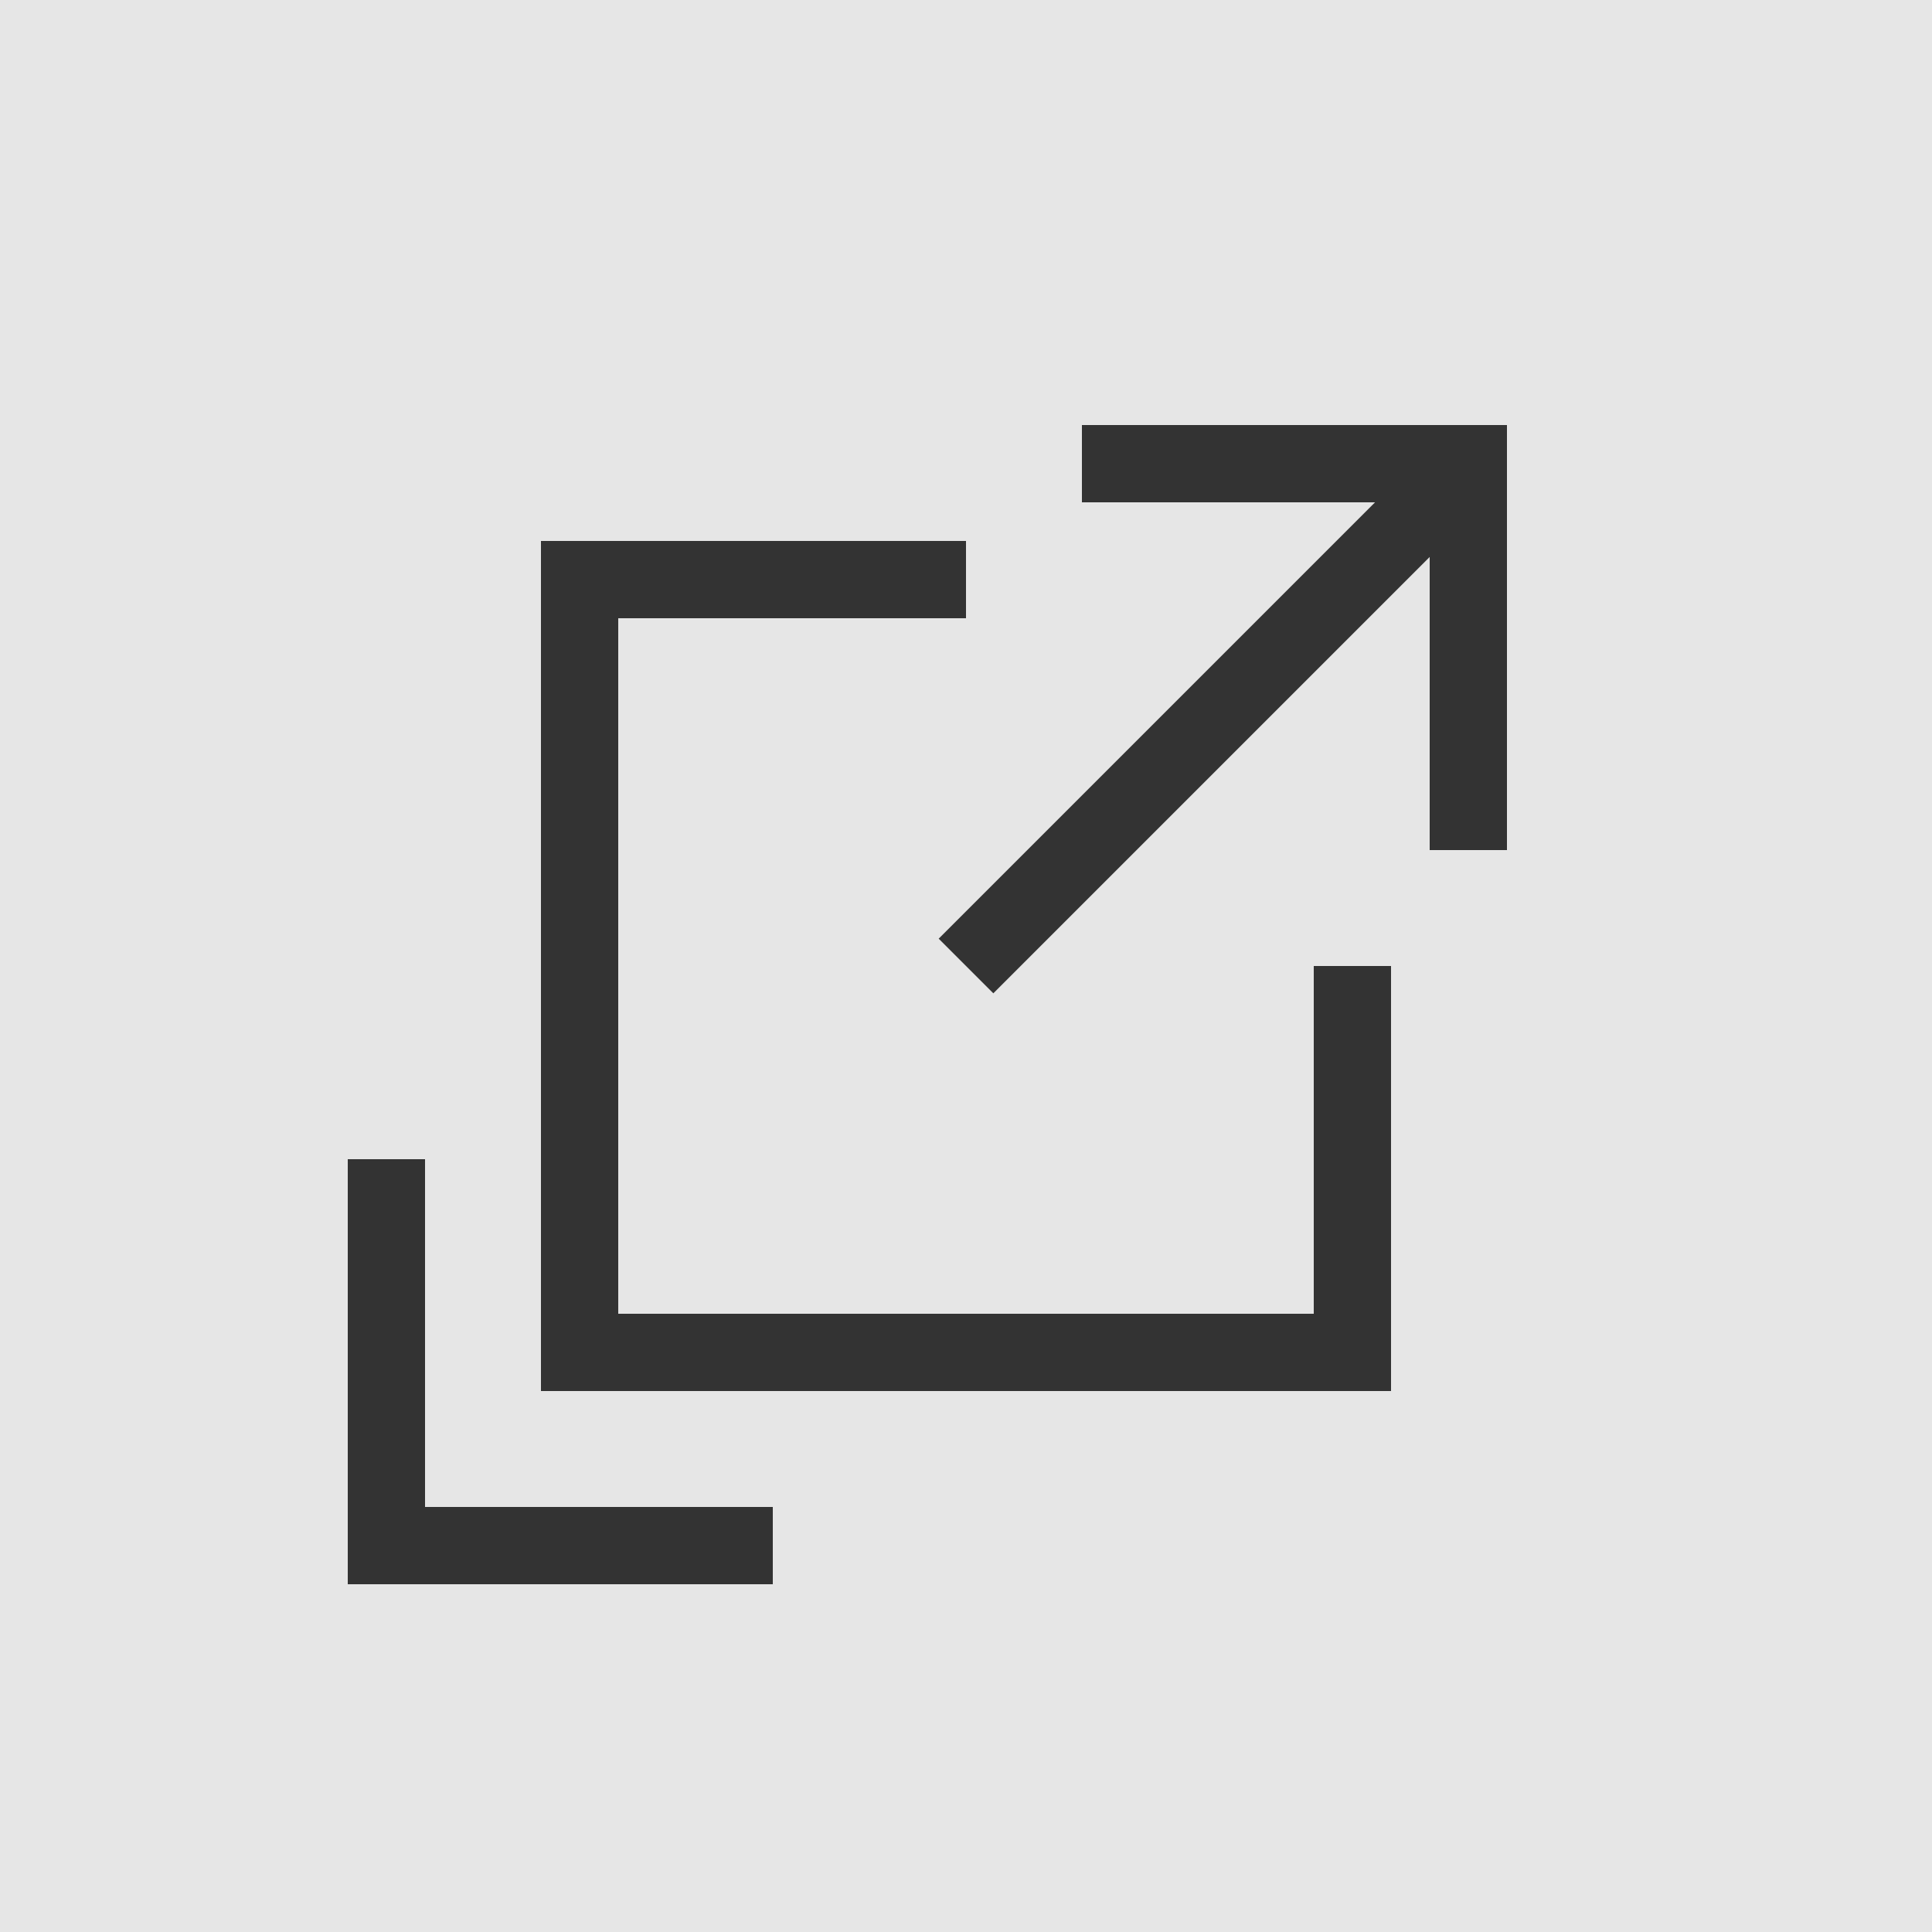
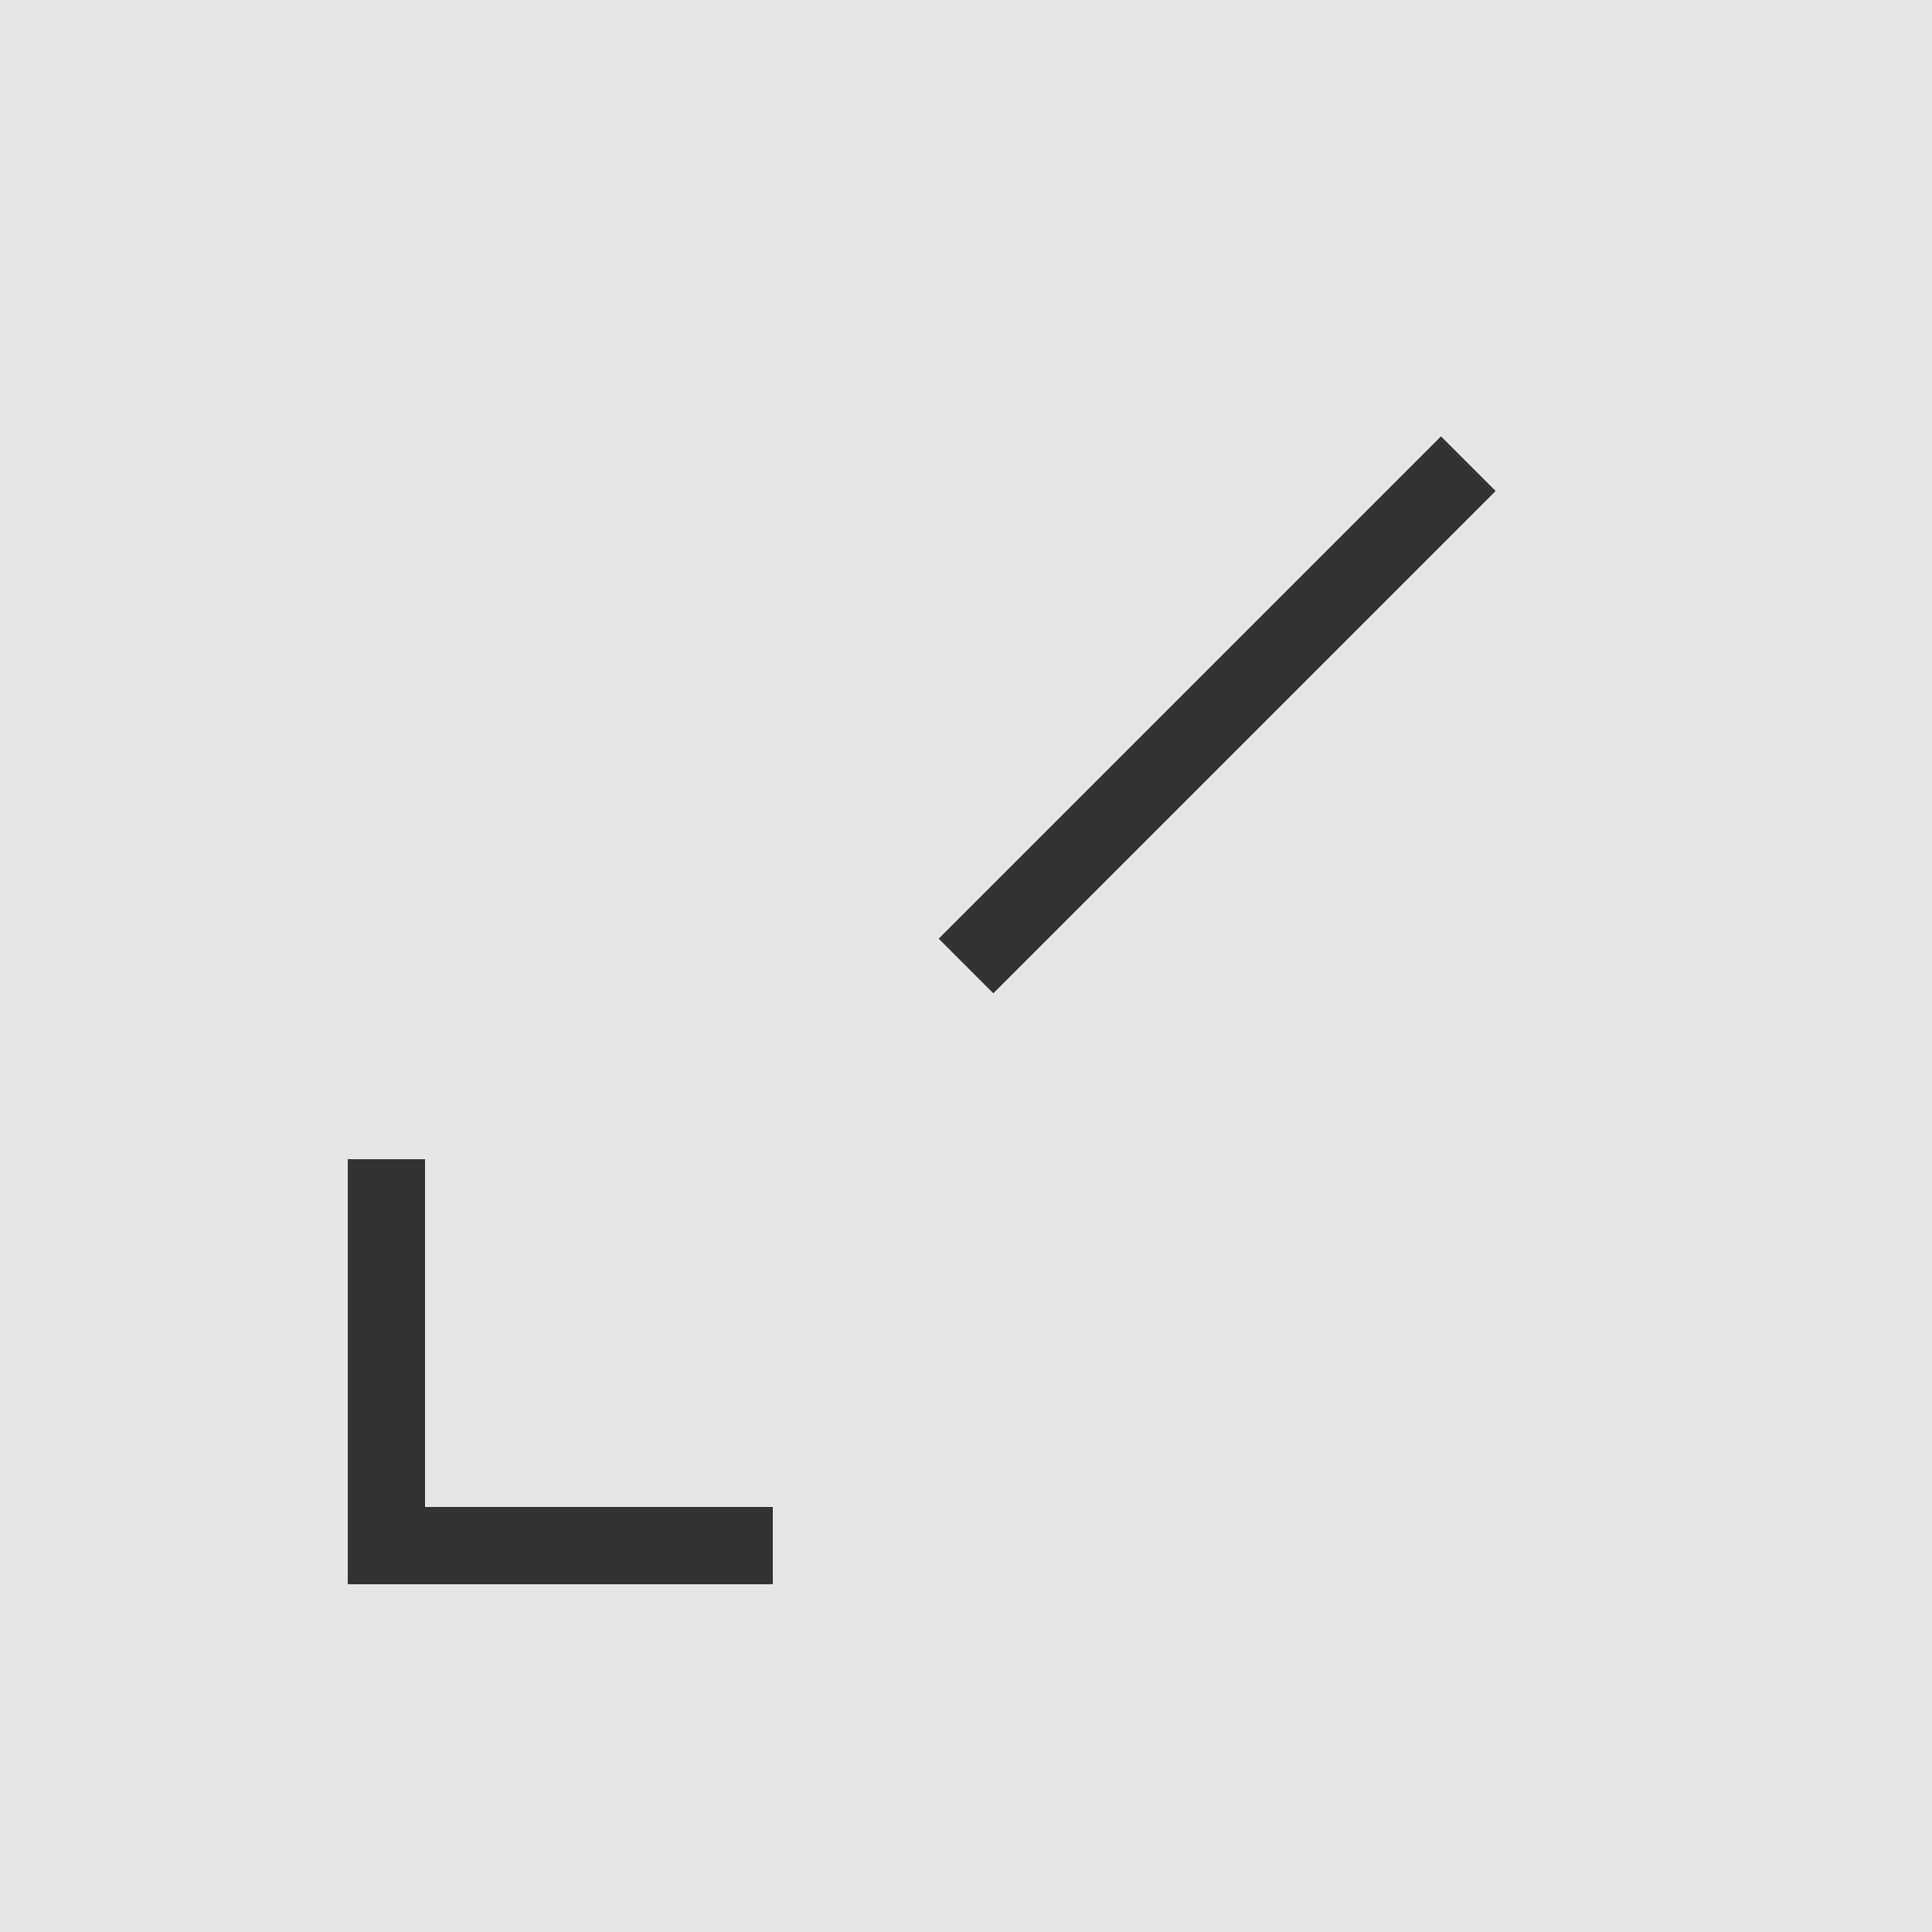
<svg xmlns="http://www.w3.org/2000/svg" version="1.1" id="レイヤー_1" x="0px" y="0px" viewBox="0 0 50 50" style="enable-background:new 0 0 50 50;" xml:space="preserve">
  <rect x="0" y="0" width="50" height="50" fill="#808080" stroke="none" />
  <style type="text/css">
	.st0{opacity:0.8;fill:#FFFFFF;}
	.st1{fill:none;stroke:#333333;stroke-width:2;stroke-miterlimit:10;}
</style>
  <g>
    <rect class="st0" width="50" height="50" />
    <g>
-       <polyline class="st1" points="35,25 35,35 15,35 15,15 25,15   " />
-       <polyline class="st1" points="28,12 38,12 38,22   " />
      <polyline class="st1" points="20,40 10,40 10,30   " />
      <line class="st1" x1="38" y1="12" x2="25" y2="25" />
    </g>
  </g>
</svg>